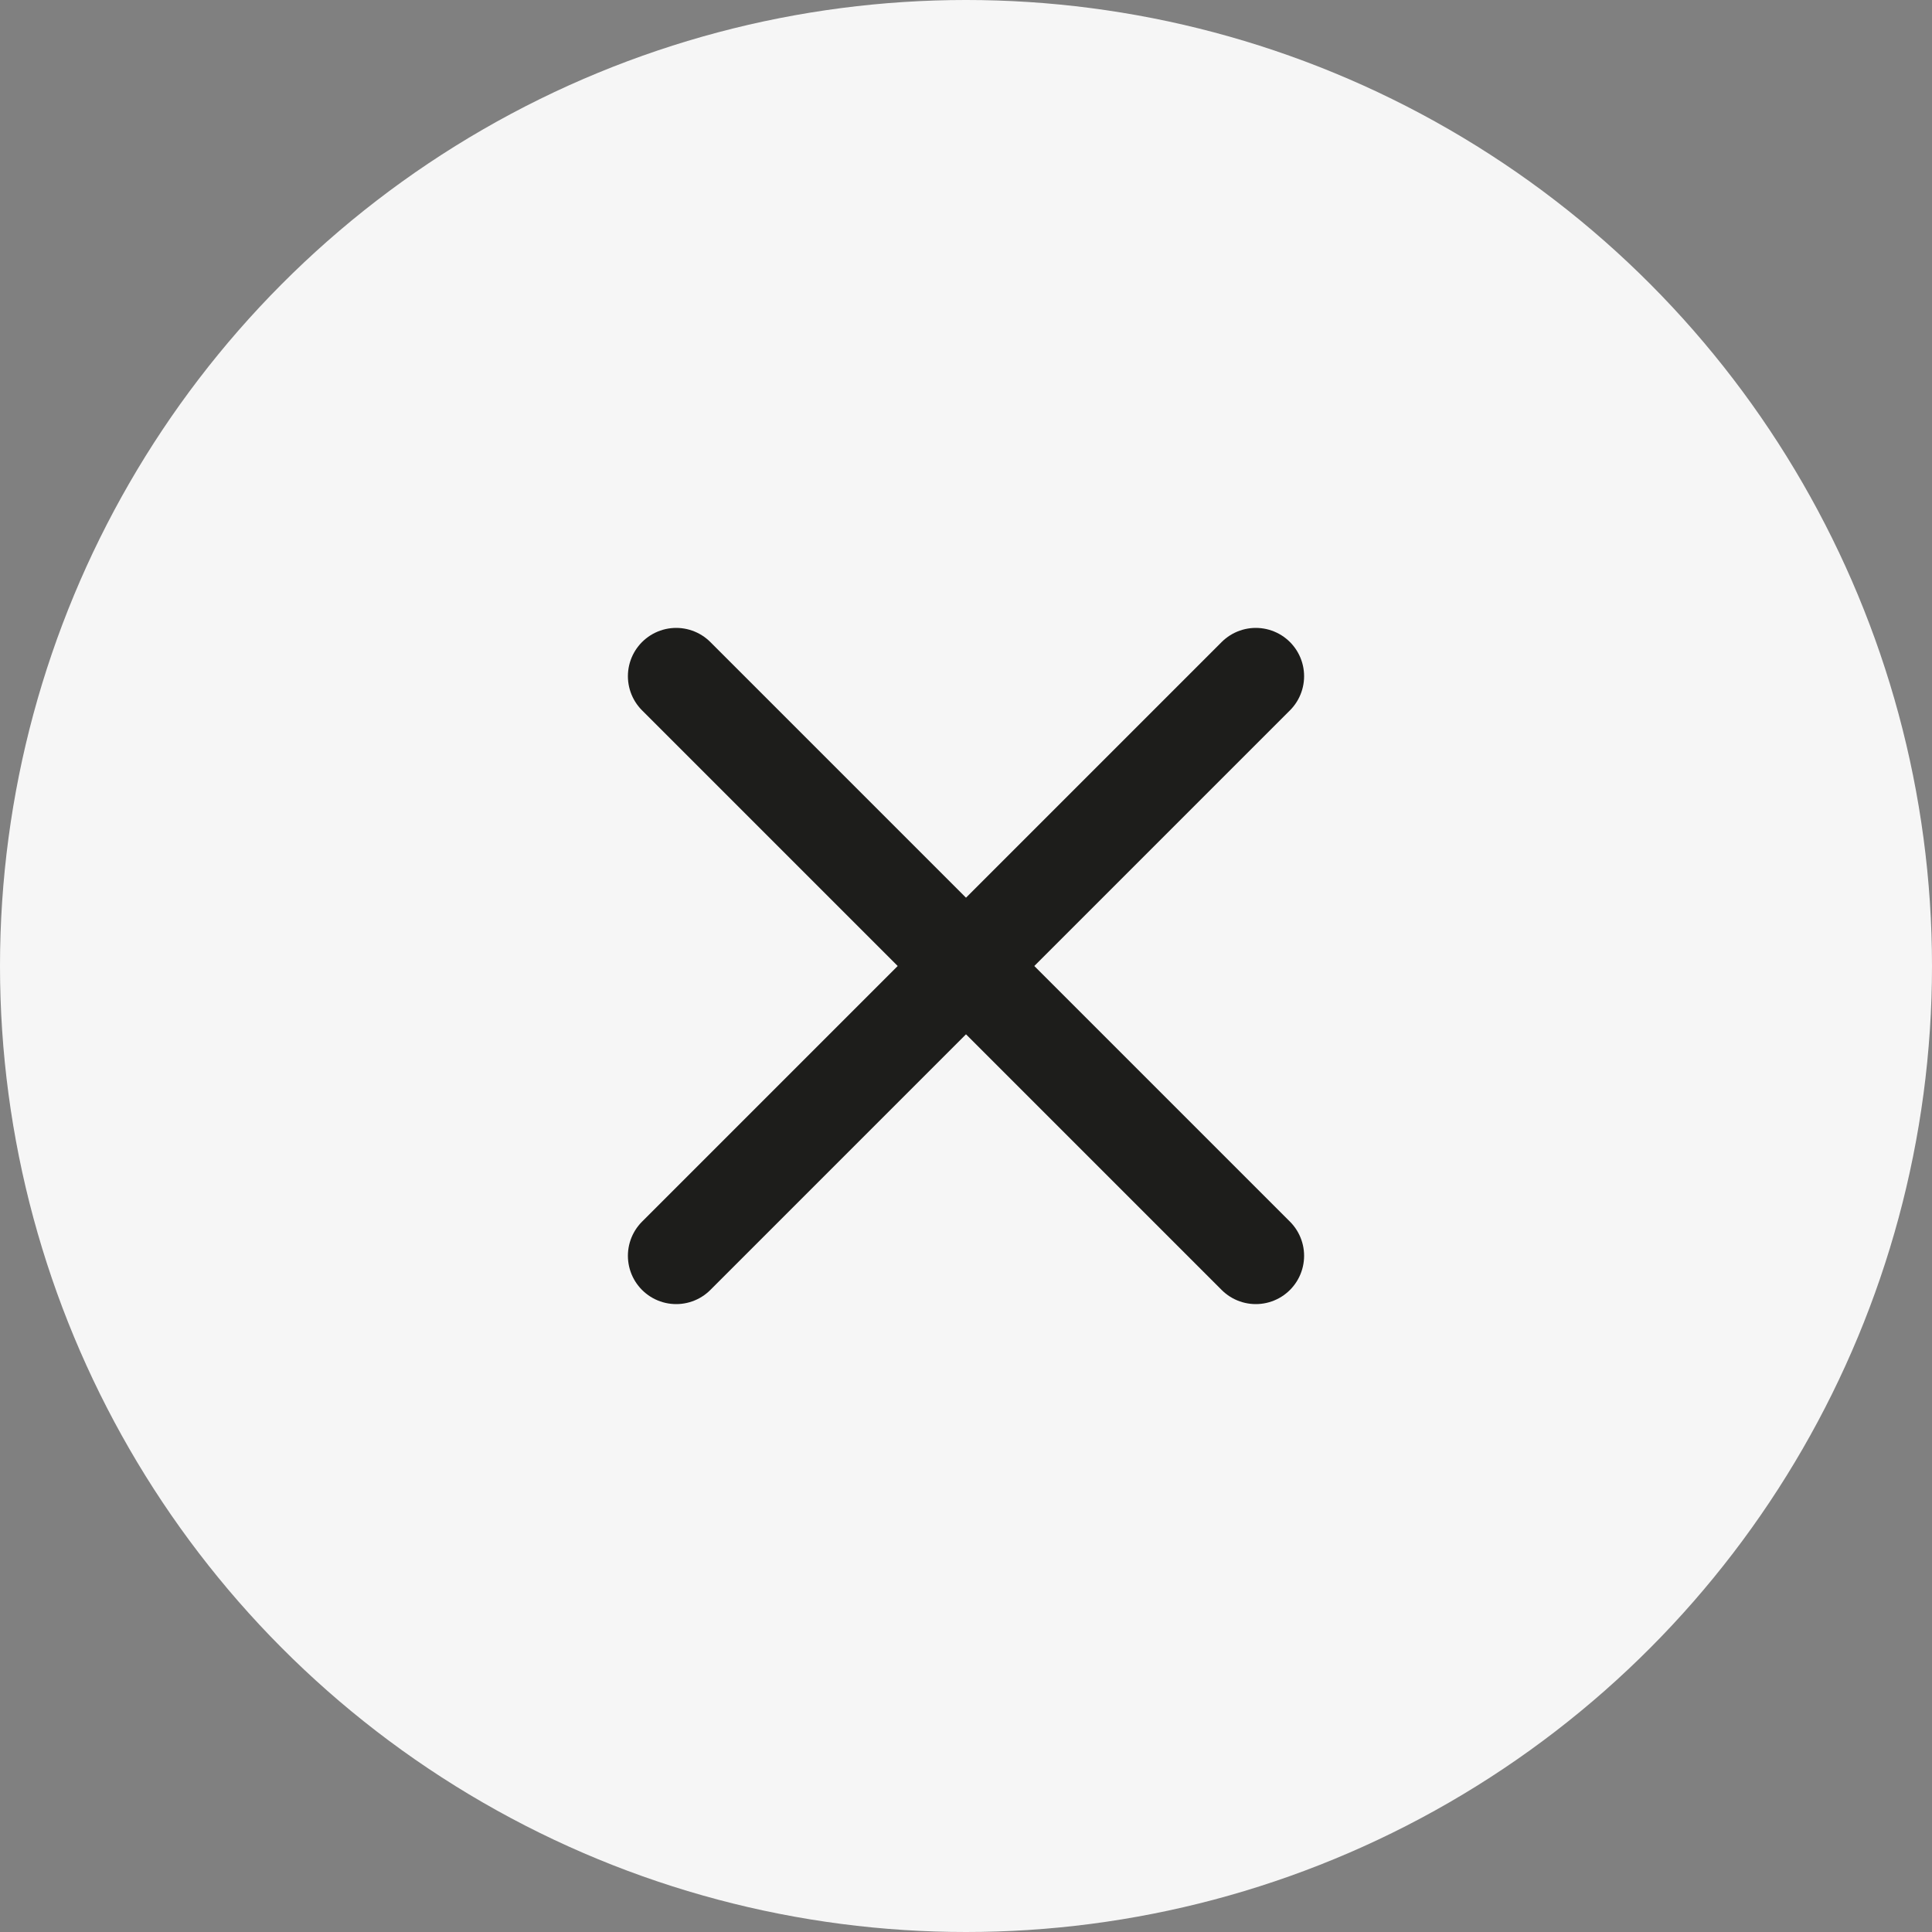
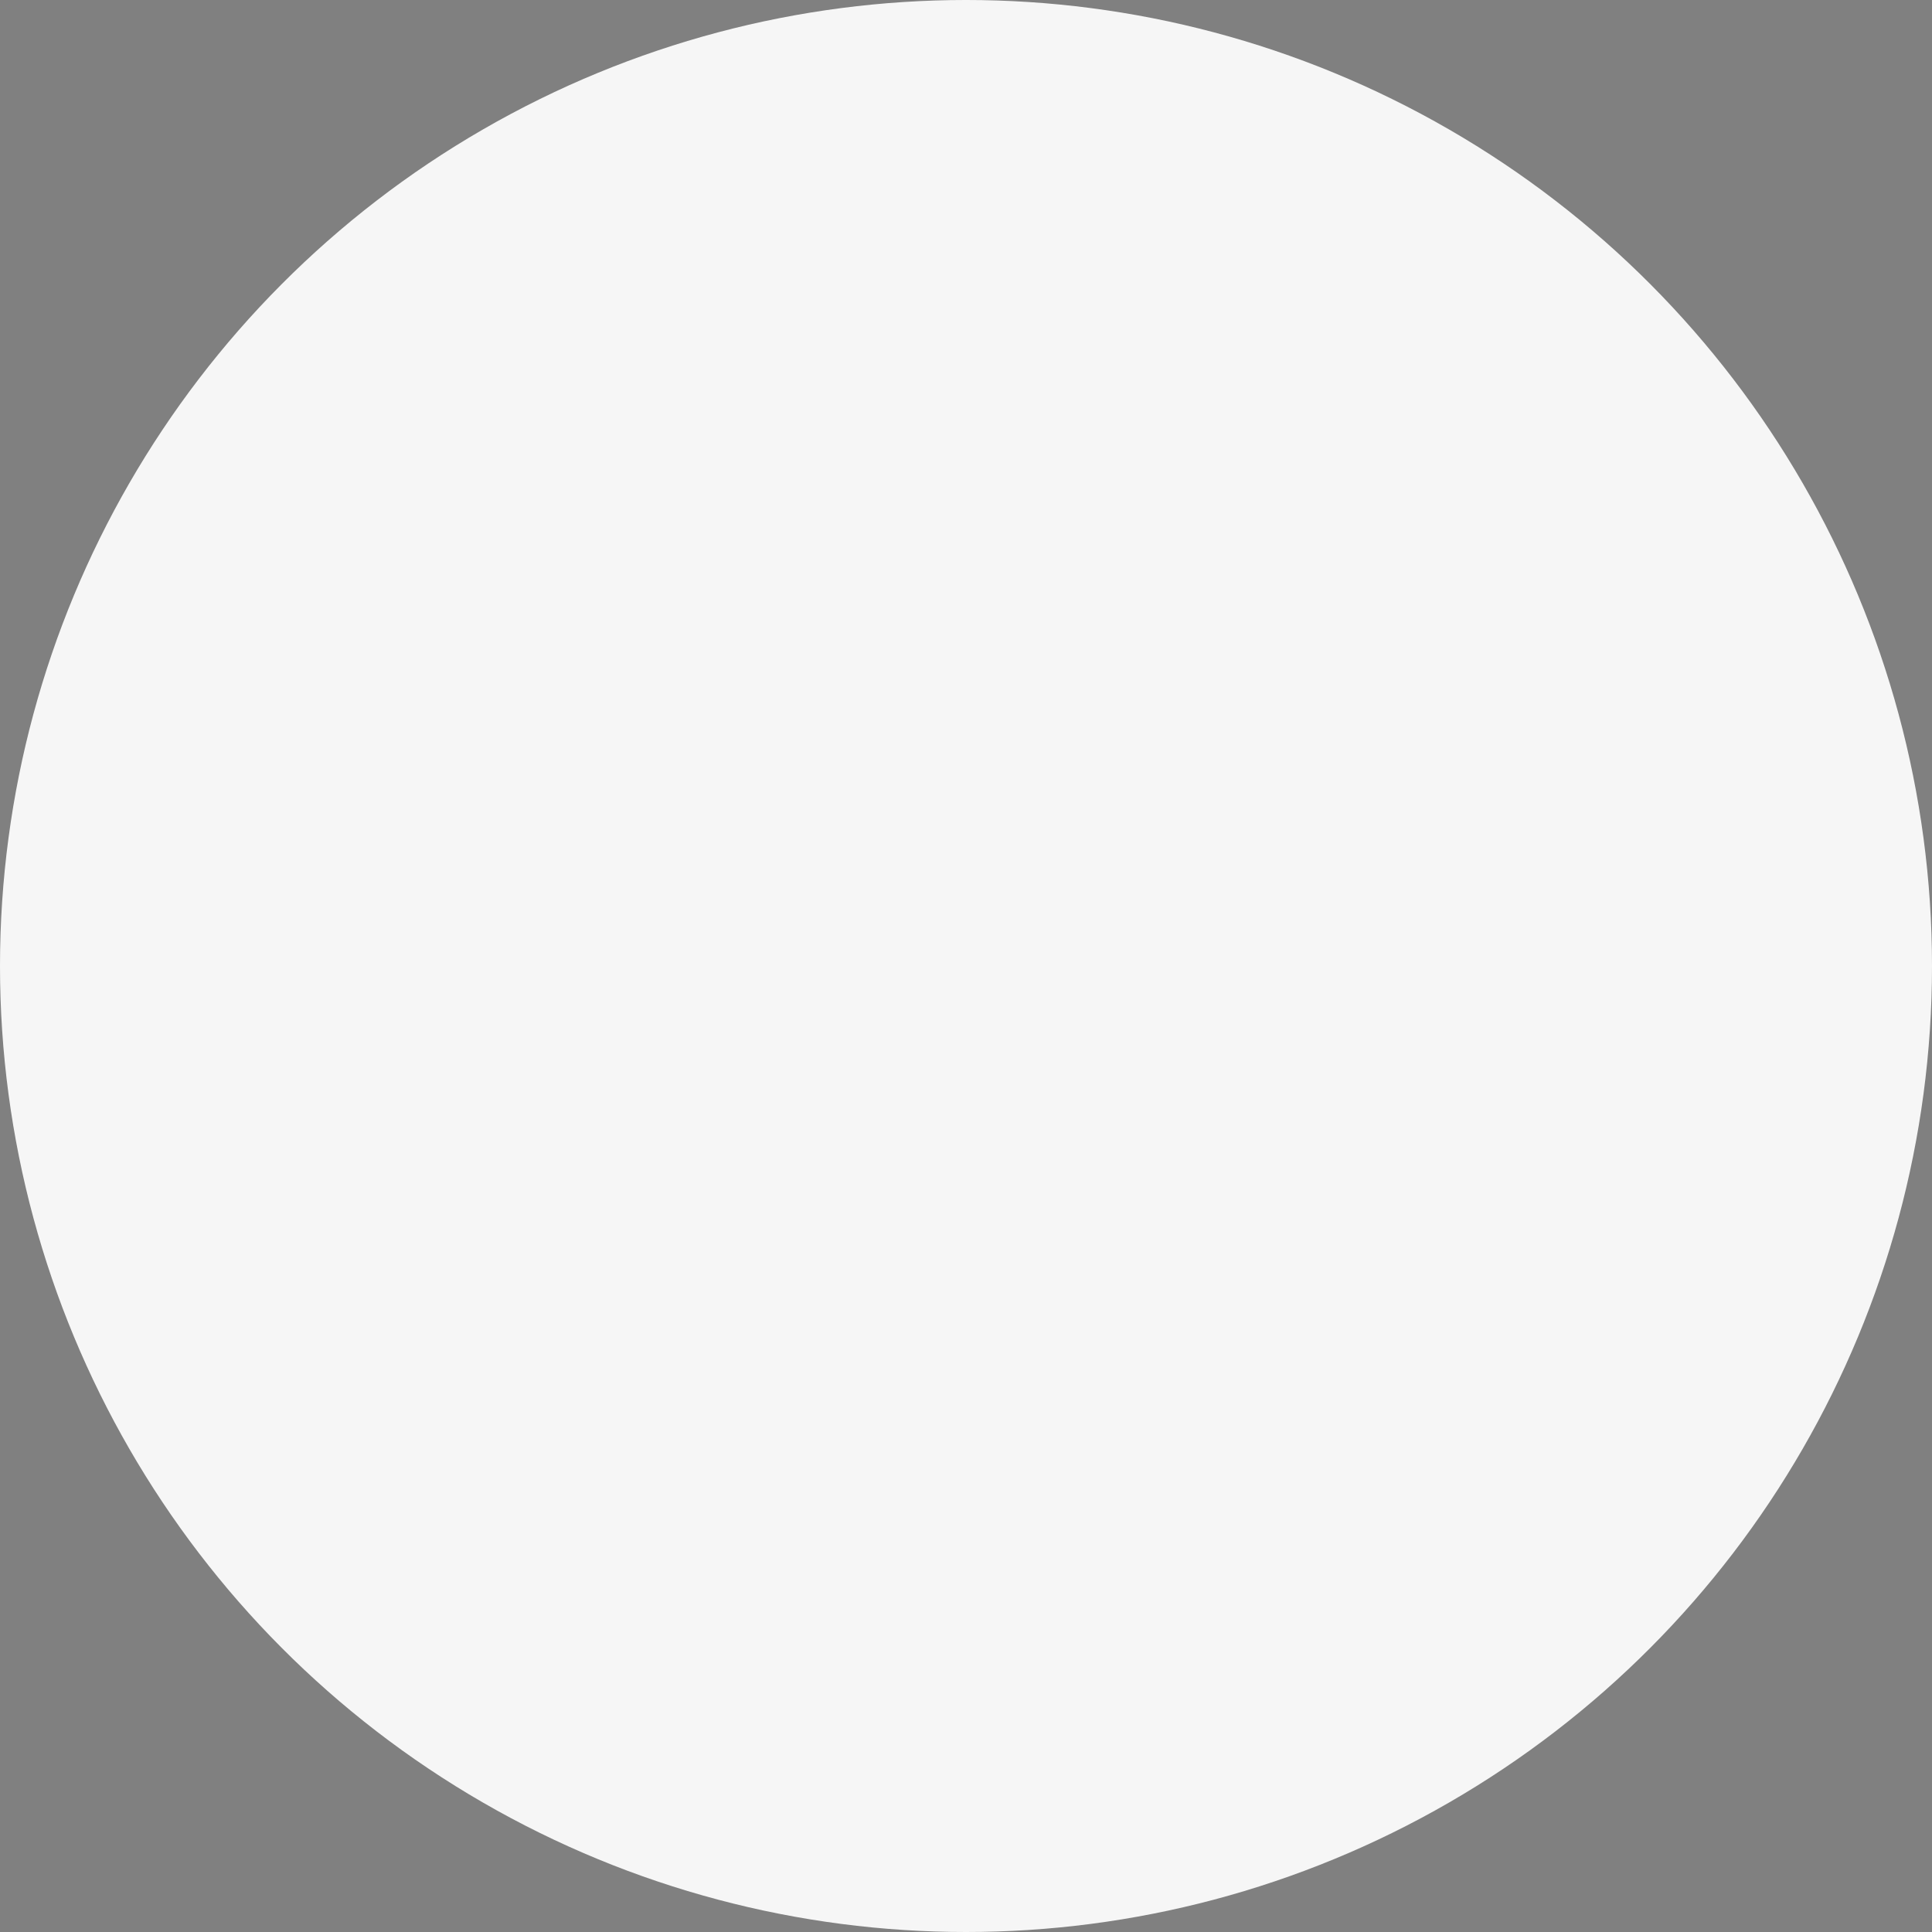
<svg xmlns="http://www.w3.org/2000/svg" width="40" height="40" viewBox="0 0 40 40" fill="none">
  <rect x="0" y="0" width="40" height="40" fill="#808080" stroke="none" />
  <circle cx="20" cy="20" r="20" fill="#F6F6F6" />
-   <path d="M14 26L26 14M26 26L14 14" stroke="#1D1D1B" stroke-width="2" stroke-linecap="round" />
</svg>